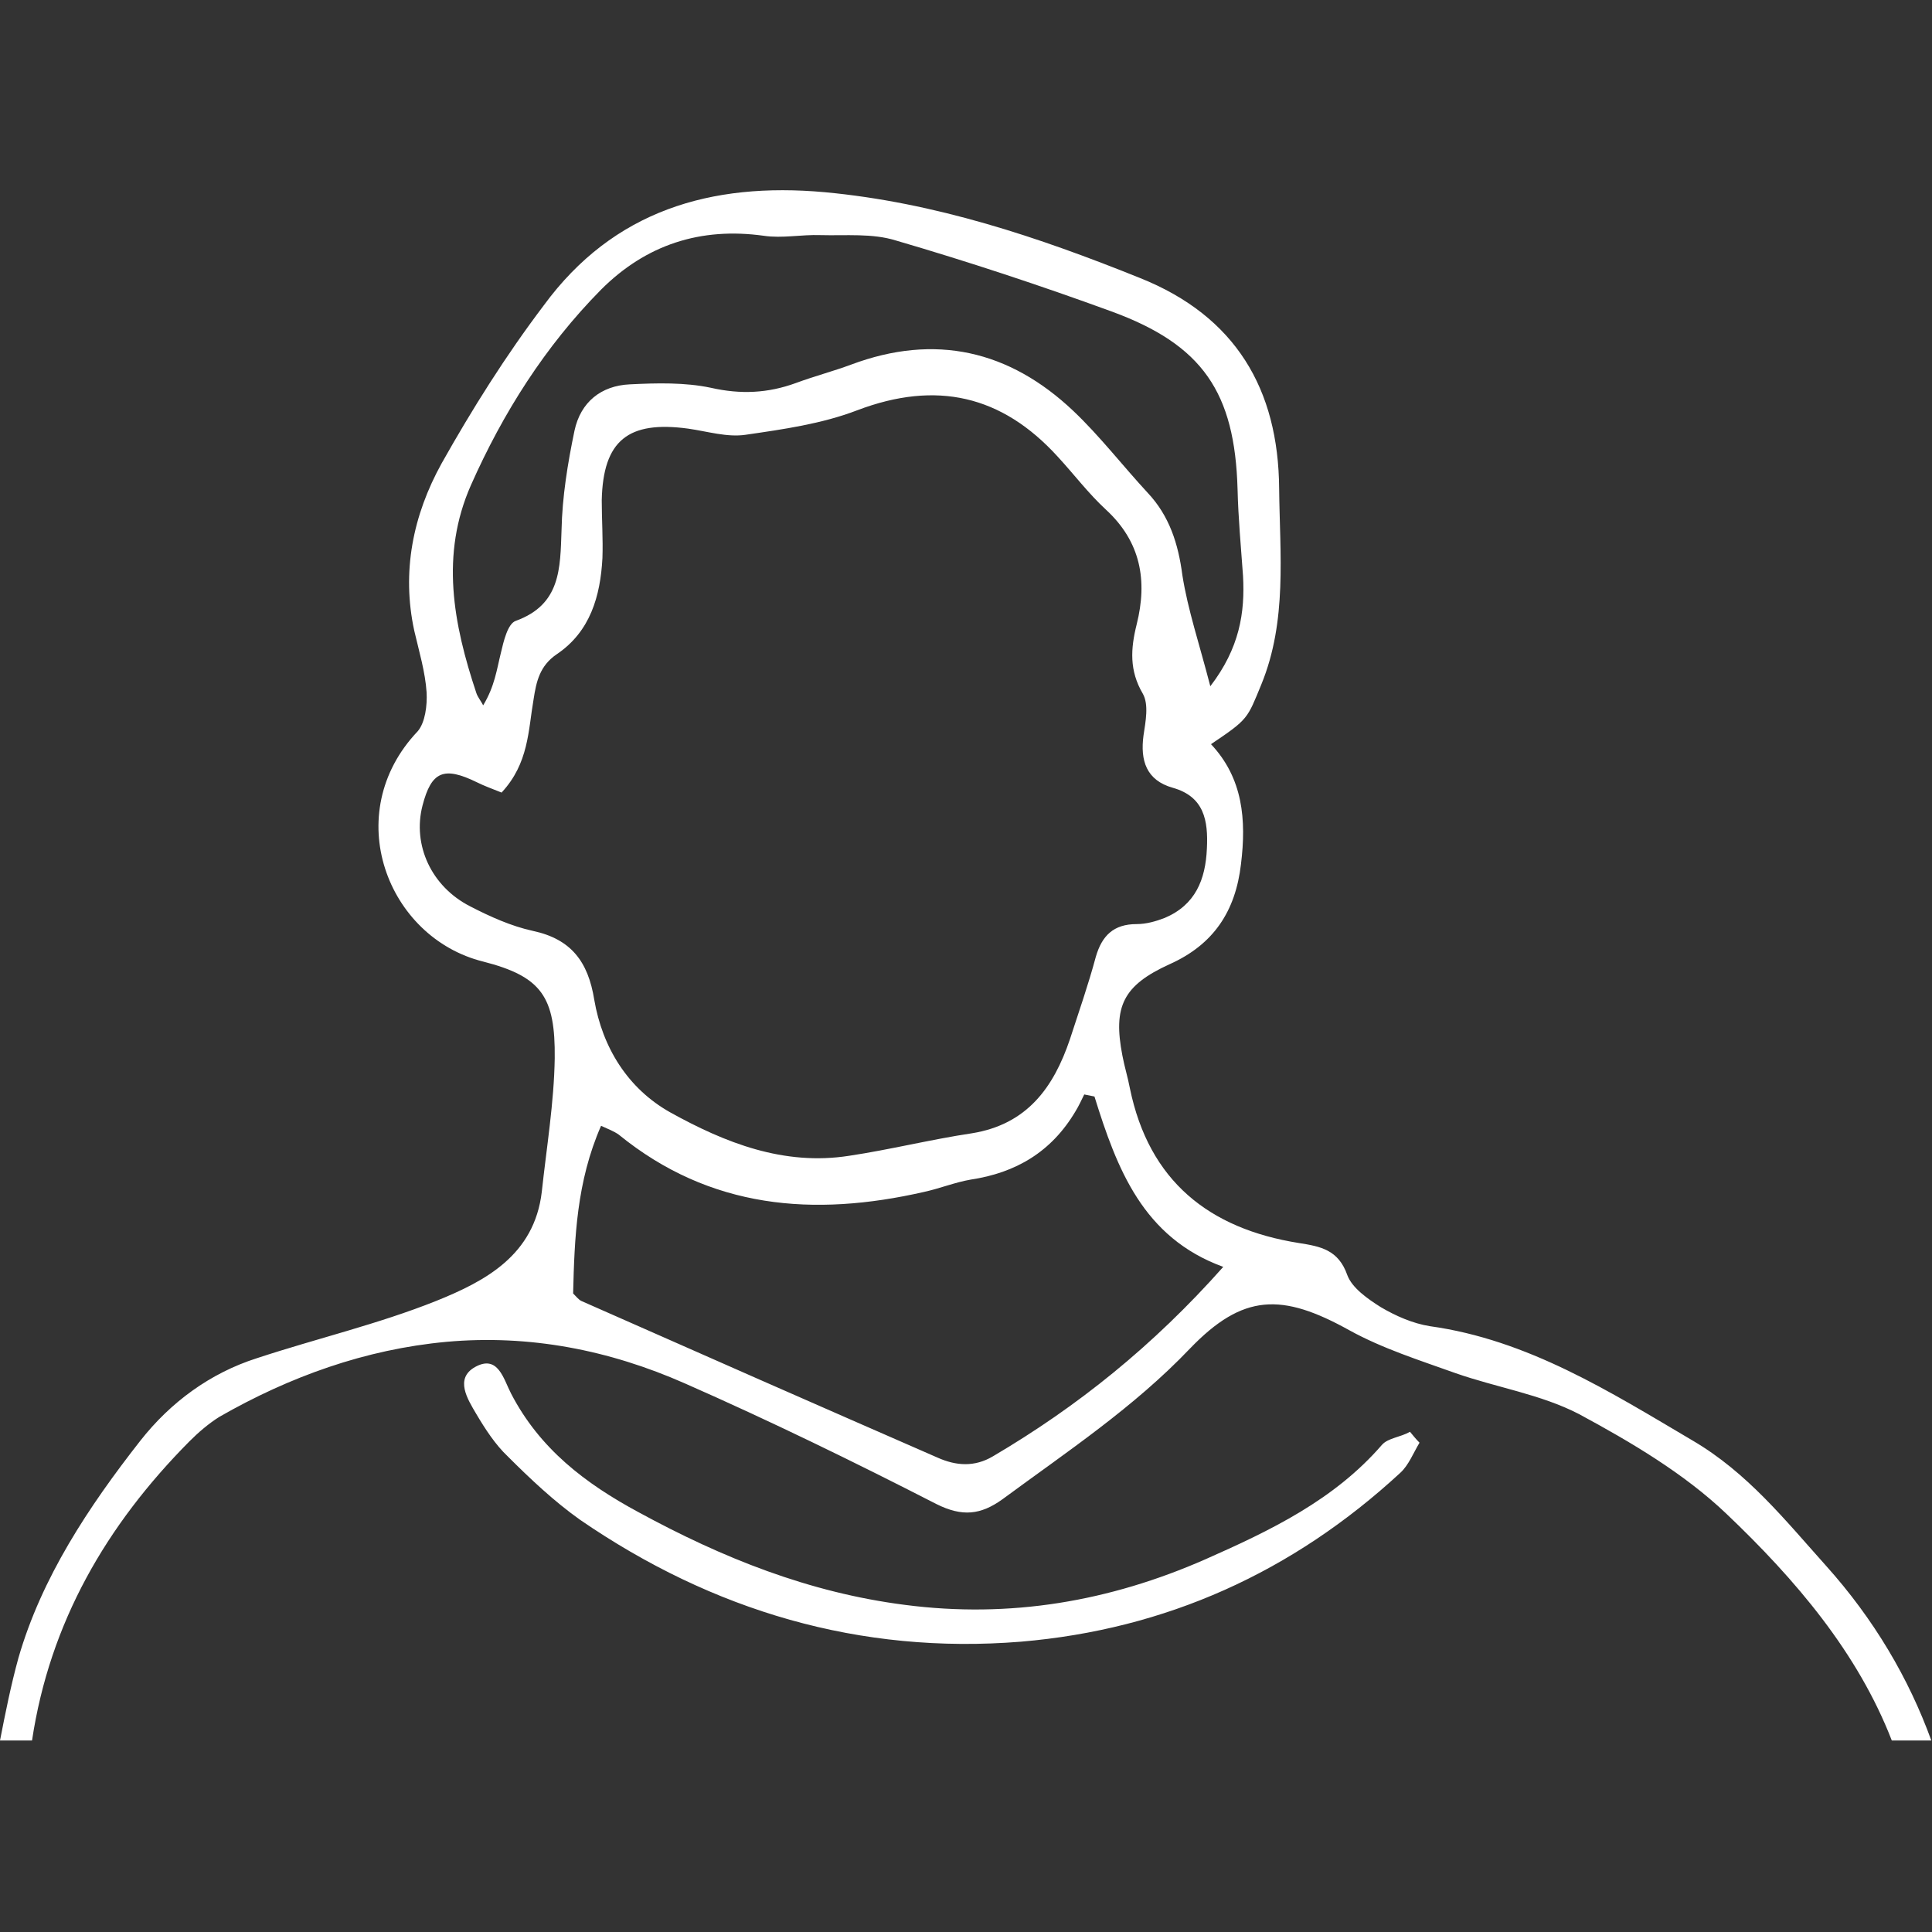
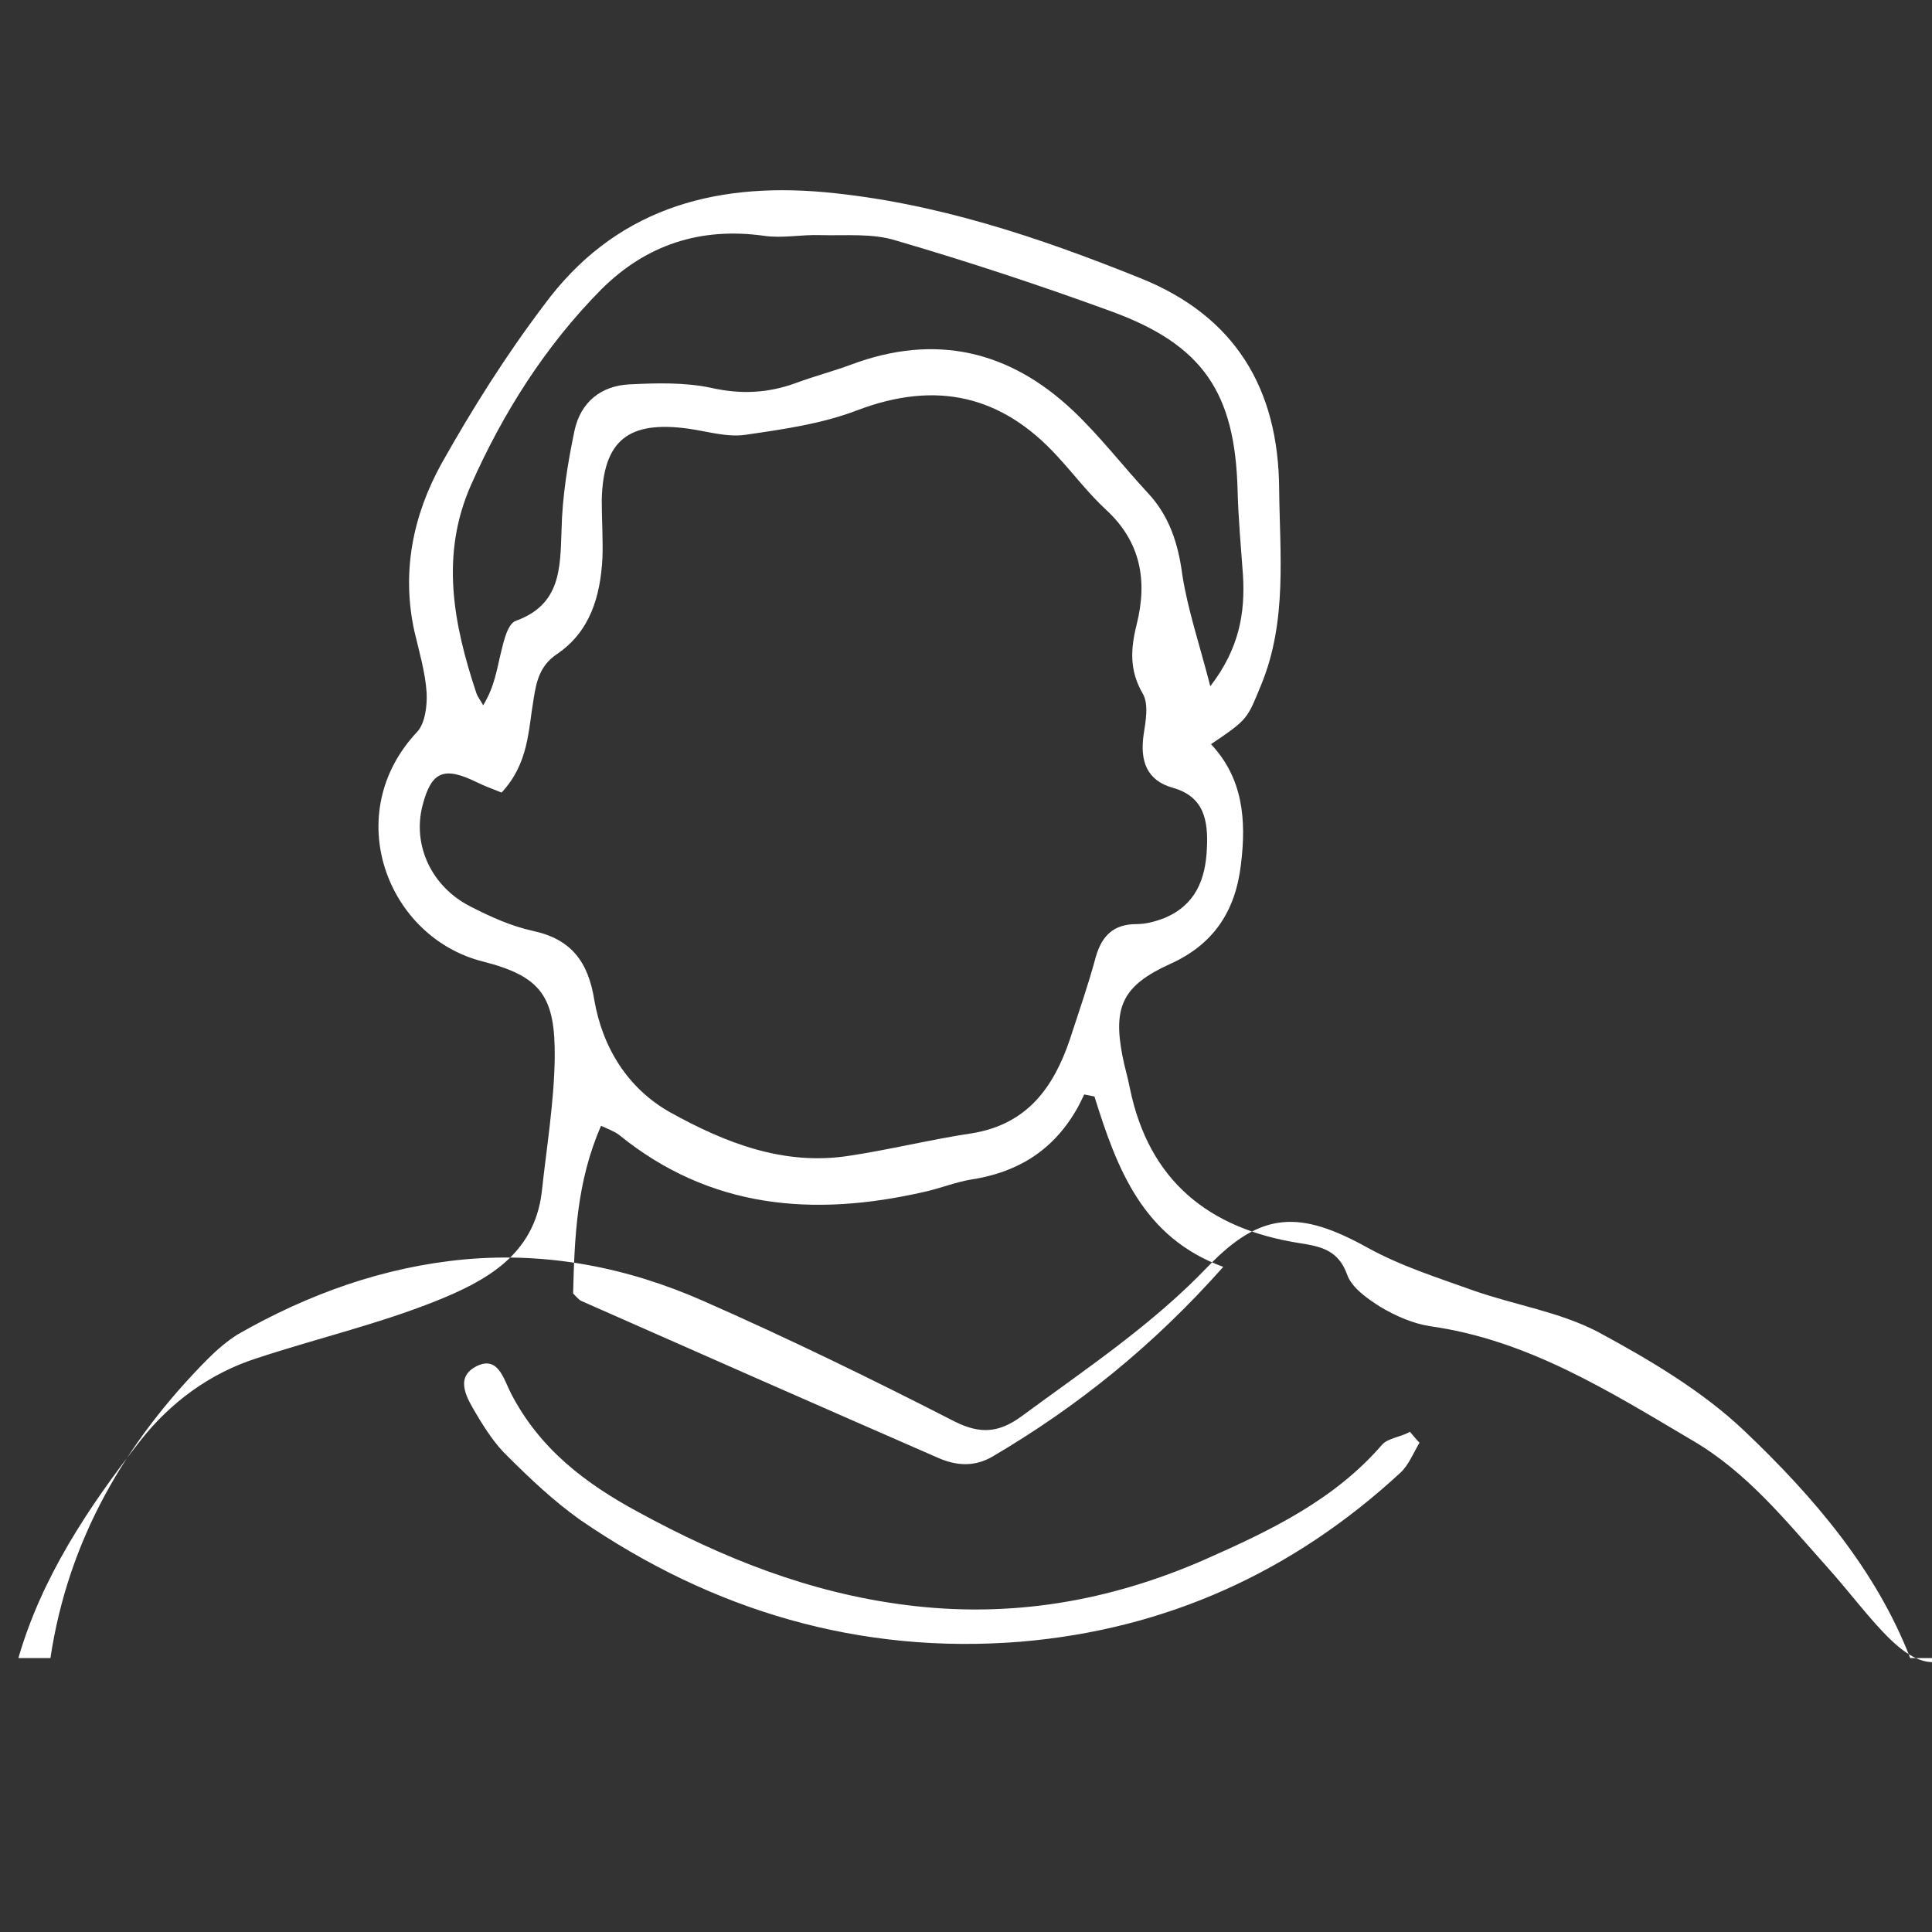
<svg xmlns="http://www.w3.org/2000/svg" version="1.1" id="Calque_1" x="0px" y="0px" viewBox="0 0 283.5 283.5" style="enable-background:new 0 0 283.5 283.5;" xml:space="preserve">
  <rect x="0" y="0" width="283.5" height="283.5" fill="#333333" stroke="none" />
  <style type="text/css">
	.st0{fill:#FFFFFF;}
</style>
-   <path class="st0" d="M202.8,212c-7,8.1-16.4,12.6-25.9,16.8c-14.1,6.2-28.7,8.7-44.1,6.7c-14.1-1.8-26.8-6.9-39.1-13.6  c-7.8-4.2-14.5-9.3-18.7-17.4c-1.1-2.1-1.9-5.8-5.3-3.9c-3,1.7-1.1,4.7,0.2,6.9c1.3,2.2,2.8,4.5,4.6,6.2c3.3,3.3,6.8,6.6,10.6,9.3  c19.5,13.4,41.1,19.8,64.7,17.9c21.3-1.8,39.9-10.2,55.7-24.8c1.2-1.1,1.9-2.9,2.8-4.4c-0.5-0.5-0.9-1-1.4-1.6  C205.5,210.9,203.7,211,202.8,212z M267.9,229.7c-6-6.7-11.5-13.6-19.5-18.3c-12.2-7.2-24.2-14.8-38.6-16.8c-2.5-0.4-5-1.5-7.2-2.8  c-1.9-1.2-4.2-2.8-4.9-4.7c-1.3-3.7-3.9-4.2-7.1-4.7c-13.2-2.1-22-9.1-24.8-22.7c-0.3-1.6-0.8-3.2-1.1-4.8  c-1.4-7.2,0.1-10.3,6.9-13.4c6.5-2.9,9.7-7.8,10.5-14.7c0.8-6.5,0.3-12.6-4.4-17.6c5.5-3.7,5.3-3.7,7.4-8.8  c3.8-9.3,2.7-19.1,2.6-28.7c-0.1-14.6-6.4-25.3-20.4-30.9c-14.9-6-30.1-11.1-46.3-12.6c-16.7-1.5-31,2.7-41.2,16.6  C74.2,52.2,69.3,60,64.8,68c-4.2,7.6-5.9,15.9-4,24.6c0.7,3,1.6,6,1.8,9c0.1,1.9-0.2,4.4-1.3,5.7c-11.5,12.1-4.5,30.3,9.6,33.8  c8.6,2.2,10.6,5.2,10.5,14.2c-0.1,6.5-1.2,13.1-1.9,19.6c-1.1,9.3-8.3,13.1-15.5,16c-8.5,3.4-17.5,5.5-26.3,8.4  c-6.9,2.2-12.7,6.5-17.1,12.1c-7.6,9.7-14.5,20.1-17.9,31.9c-1.1,4-1.9,8-2.7,12.1h4.7c2.6-17.3,10.9-31.6,23.1-43.9  c1.3-1.3,2.8-2.6,4.4-3.6c10.3-5.9,21.4-9.9,33.3-11c12.2-1.1,23.9,1.2,35,6.1c12.5,5.5,24.8,11.5,36.9,17.7  c3.8,1.9,6.5,1.6,9.7-0.7c9.5-7,19.3-13.5,27.5-22.1c7.8-8.1,13.5-8.2,23.4-2.7c4.9,2.7,10.3,4.4,15.6,6.3c6,2.1,12.5,3.1,18.1,6  c7.6,4.1,15.4,8.7,21.6,14.6c10.2,9.7,19.3,20.4,24.3,33.3h5.8C280.1,246.3,275,237.6,267.9,229.7z M69.1,71.2  C73.8,60.6,80,50.8,88.2,42.5c6.6-6.6,14.6-9.2,23.9-7.9c2.7,0.4,5.5-0.2,8.3-0.1c3.7,0.1,7.6-0.3,11.1,0.8  c10.6,3.1,21.2,6.6,31.6,10.4c13.4,4.9,18.1,11.9,18.5,26.1c0.1,4.2,0.5,8.5,0.8,12.7c0.3,5.4-0.5,10.6-4.8,16.2  c-1.6-6.2-3.3-11.2-4.1-16.3c-0.6-4.6-1.9-8.7-5.1-12.1c-3.7-4-7-8.3-10.9-12c-9.4-8.9-20.3-11.4-32.6-6.8c-2.7,1-5.4,1.7-8.1,2.7  c-4.1,1.5-8.1,1.7-12.5,0.7c-3.8-0.8-7.9-0.7-11.9-0.5c-4.2,0.2-7.2,2.6-8.1,6.8c-1,4.8-1.8,9.7-1.9,14.6  c-0.2,5.6-0.1,10.9-6.7,13.3c-1.2,0.4-1.8,3-2.2,4.7c-0.6,2.4-0.9,4.9-2.6,7.7c-0.3-0.6-0.8-1.2-1-1.8  C66.5,91.5,64.6,81.4,69.1,71.2z M78.2,136.6c-3.2-0.7-6.3-2.1-9.2-3.6c-5.7-2.9-8.5-9-7-14.8c1.3-5,3.1-5.8,8-3.4  c1,0.5,2.1,0.9,3.6,1.5c4-4.3,3.9-9.1,4.7-13.7c0.4-2.6,0.9-4.9,3.4-6.6c4.9-3.3,6.4-8.5,6.7-14.1c0.1-2.8-0.1-5.7-0.1-8.5  c0.2-8.8,3.9-11.7,12.7-10.5c2.8,0.4,5.7,1.3,8.4,0.9c5.5-0.8,11.2-1.6,16.4-3.6c11.6-4.4,21.2-2.2,29.4,6.8  c2.4,2.6,4.5,5.4,7.1,7.8c5.1,4.7,6.1,10.4,4.5,16.8c-0.9,3.6-1.1,6.8,0.9,10.2c0.9,1.6,0.4,4.1,0.1,6.1c-0.5,3.7,0.4,6.6,4.3,7.7  c4.6,1.3,5.2,4.8,5,8.9c-0.2,4.6-1.7,8.3-6.2,10.2c-1.3,0.5-2.7,0.9-4.1,0.9c-3.4,0-5.1,1.7-6,4.8c-1.1,4.1-2.5,8.1-3.8,12.1  c-2.4,7.1-6.3,12.5-14.4,13.8c-6,0.9-12,2.4-18,3.3c-9.6,1.5-18.2-1.9-26.3-6.4c-6.2-3.5-9.9-9.5-11.1-16.5  C86.3,141.1,83.8,137.8,78.2,136.6z M145.7,213.7c-2.7,1.6-5.4,1.4-8.1,0.2c-17.4-7.6-34.9-15.3-52.3-23c-0.4-0.2-0.7-0.6-1.2-1.1  c0.2-8.1,0.5-16.4,4.1-24.6c1.1,0.5,1.9,0.8,2.6,1.3c13.4,10.9,28.6,12.1,44.8,8.4c2.3-0.5,4.5-1.4,6.8-1.8c6.7-1,11.9-4.1,15.4-10  c0.5-0.8,0.9-1.7,1.3-2.5c0.5,0.1,1,0.2,1.5,0.3c3.3,10.6,7.1,20.7,18.9,25C169.2,197.5,158.1,206.4,145.7,213.7z" />
+   <path class="st0" d="M202.8,212c-7,8.1-16.4,12.6-25.9,16.8c-14.1,6.2-28.7,8.7-44.1,6.7c-14.1-1.8-26.8-6.9-39.1-13.6  c-7.8-4.2-14.5-9.3-18.7-17.4c-1.1-2.1-1.9-5.8-5.3-3.9c-3,1.7-1.1,4.7,0.2,6.9c1.3,2.2,2.8,4.5,4.6,6.2c3.3,3.3,6.8,6.6,10.6,9.3  c19.5,13.4,41.1,19.8,64.7,17.9c21.3-1.8,39.9-10.2,55.7-24.8c1.2-1.1,1.9-2.9,2.8-4.4c-0.5-0.5-0.9-1-1.4-1.6  C205.5,210.9,203.7,211,202.8,212z M267.9,229.7c-6-6.7-11.5-13.6-19.5-18.3c-12.2-7.2-24.2-14.8-38.6-16.8c-2.5-0.4-5-1.5-7.2-2.8  c-1.9-1.2-4.2-2.8-4.9-4.7c-1.3-3.7-3.9-4.2-7.1-4.7c-13.2-2.1-22-9.1-24.8-22.7c-0.3-1.6-0.8-3.2-1.1-4.8  c-1.4-7.2,0.1-10.3,6.9-13.4c6.5-2.9,9.7-7.8,10.5-14.7c0.8-6.5,0.3-12.6-4.4-17.6c5.5-3.7,5.3-3.7,7.4-8.8  c3.8-9.3,2.7-19.1,2.6-28.7c-0.1-14.6-6.4-25.3-20.4-30.9c-14.9-6-30.1-11.1-46.3-12.6c-16.7-1.5-31,2.7-41.2,16.6  C74.2,52.2,69.3,60,64.8,68c-4.2,7.6-5.9,15.9-4,24.6c0.7,3,1.6,6,1.8,9c0.1,1.9-0.2,4.4-1.3,5.7c-11.5,12.1-4.5,30.3,9.6,33.8  c8.6,2.2,10.6,5.2,10.5,14.2c-0.1,6.5-1.2,13.1-1.9,19.6c-1.1,9.3-8.3,13.1-15.5,16c-8.5,3.4-17.5,5.5-26.3,8.4  c-6.9,2.2-12.7,6.5-17.1,12.1c-7.6,9.7-14.5,20.1-17.9,31.9h4.7c2.6-17.3,10.9-31.6,23.1-43.9  c1.3-1.3,2.8-2.6,4.4-3.6c10.3-5.9,21.4-9.9,33.3-11c12.2-1.1,23.9,1.2,35,6.1c12.5,5.5,24.8,11.5,36.9,17.7  c3.8,1.9,6.5,1.6,9.7-0.7c9.5-7,19.3-13.5,27.5-22.1c7.8-8.1,13.5-8.2,23.4-2.7c4.9,2.7,10.3,4.4,15.6,6.3c6,2.1,12.5,3.1,18.1,6  c7.6,4.1,15.4,8.7,21.6,14.6c10.2,9.7,19.3,20.4,24.3,33.3h5.8C280.1,246.3,275,237.6,267.9,229.7z M69.1,71.2  C73.8,60.6,80,50.8,88.2,42.5c6.6-6.6,14.6-9.2,23.9-7.9c2.7,0.4,5.5-0.2,8.3-0.1c3.7,0.1,7.6-0.3,11.1,0.8  c10.6,3.1,21.2,6.6,31.6,10.4c13.4,4.9,18.1,11.9,18.5,26.1c0.1,4.2,0.5,8.5,0.8,12.7c0.3,5.4-0.5,10.6-4.8,16.2  c-1.6-6.2-3.3-11.2-4.1-16.3c-0.6-4.6-1.9-8.7-5.1-12.1c-3.7-4-7-8.3-10.9-12c-9.4-8.9-20.3-11.4-32.6-6.8c-2.7,1-5.4,1.7-8.1,2.7  c-4.1,1.5-8.1,1.7-12.5,0.7c-3.8-0.8-7.9-0.7-11.9-0.5c-4.2,0.2-7.2,2.6-8.1,6.8c-1,4.8-1.8,9.7-1.9,14.6  c-0.2,5.6-0.1,10.9-6.7,13.3c-1.2,0.4-1.8,3-2.2,4.7c-0.6,2.4-0.9,4.9-2.6,7.7c-0.3-0.6-0.8-1.2-1-1.8  C66.5,91.5,64.6,81.4,69.1,71.2z M78.2,136.6c-3.2-0.7-6.3-2.1-9.2-3.6c-5.7-2.9-8.5-9-7-14.8c1.3-5,3.1-5.8,8-3.4  c1,0.5,2.1,0.9,3.6,1.5c4-4.3,3.9-9.1,4.7-13.7c0.4-2.6,0.9-4.9,3.4-6.6c4.9-3.3,6.4-8.5,6.7-14.1c0.1-2.8-0.1-5.7-0.1-8.5  c0.2-8.8,3.9-11.7,12.7-10.5c2.8,0.4,5.7,1.3,8.4,0.9c5.5-0.8,11.2-1.6,16.4-3.6c11.6-4.4,21.2-2.2,29.4,6.8  c2.4,2.6,4.5,5.4,7.1,7.8c5.1,4.7,6.1,10.4,4.5,16.8c-0.9,3.6-1.1,6.8,0.9,10.2c0.9,1.6,0.4,4.1,0.1,6.1c-0.5,3.7,0.4,6.6,4.3,7.7  c4.6,1.3,5.2,4.8,5,8.9c-0.2,4.6-1.7,8.3-6.2,10.2c-1.3,0.5-2.7,0.9-4.1,0.9c-3.4,0-5.1,1.7-6,4.8c-1.1,4.1-2.5,8.1-3.8,12.1  c-2.4,7.1-6.3,12.5-14.4,13.8c-6,0.9-12,2.4-18,3.3c-9.6,1.5-18.2-1.9-26.3-6.4c-6.2-3.5-9.9-9.5-11.1-16.5  C86.3,141.1,83.8,137.8,78.2,136.6z M145.7,213.7c-2.7,1.6-5.4,1.4-8.1,0.2c-17.4-7.6-34.9-15.3-52.3-23c-0.4-0.2-0.7-0.6-1.2-1.1  c0.2-8.1,0.5-16.4,4.1-24.6c1.1,0.5,1.9,0.8,2.6,1.3c13.4,10.9,28.6,12.1,44.8,8.4c2.3-0.5,4.5-1.4,6.8-1.8c6.7-1,11.9-4.1,15.4-10  c0.5-0.8,0.9-1.7,1.3-2.5c0.5,0.1,1,0.2,1.5,0.3c3.3,10.6,7.1,20.7,18.9,25C169.2,197.5,158.1,206.4,145.7,213.7z" />
</svg>